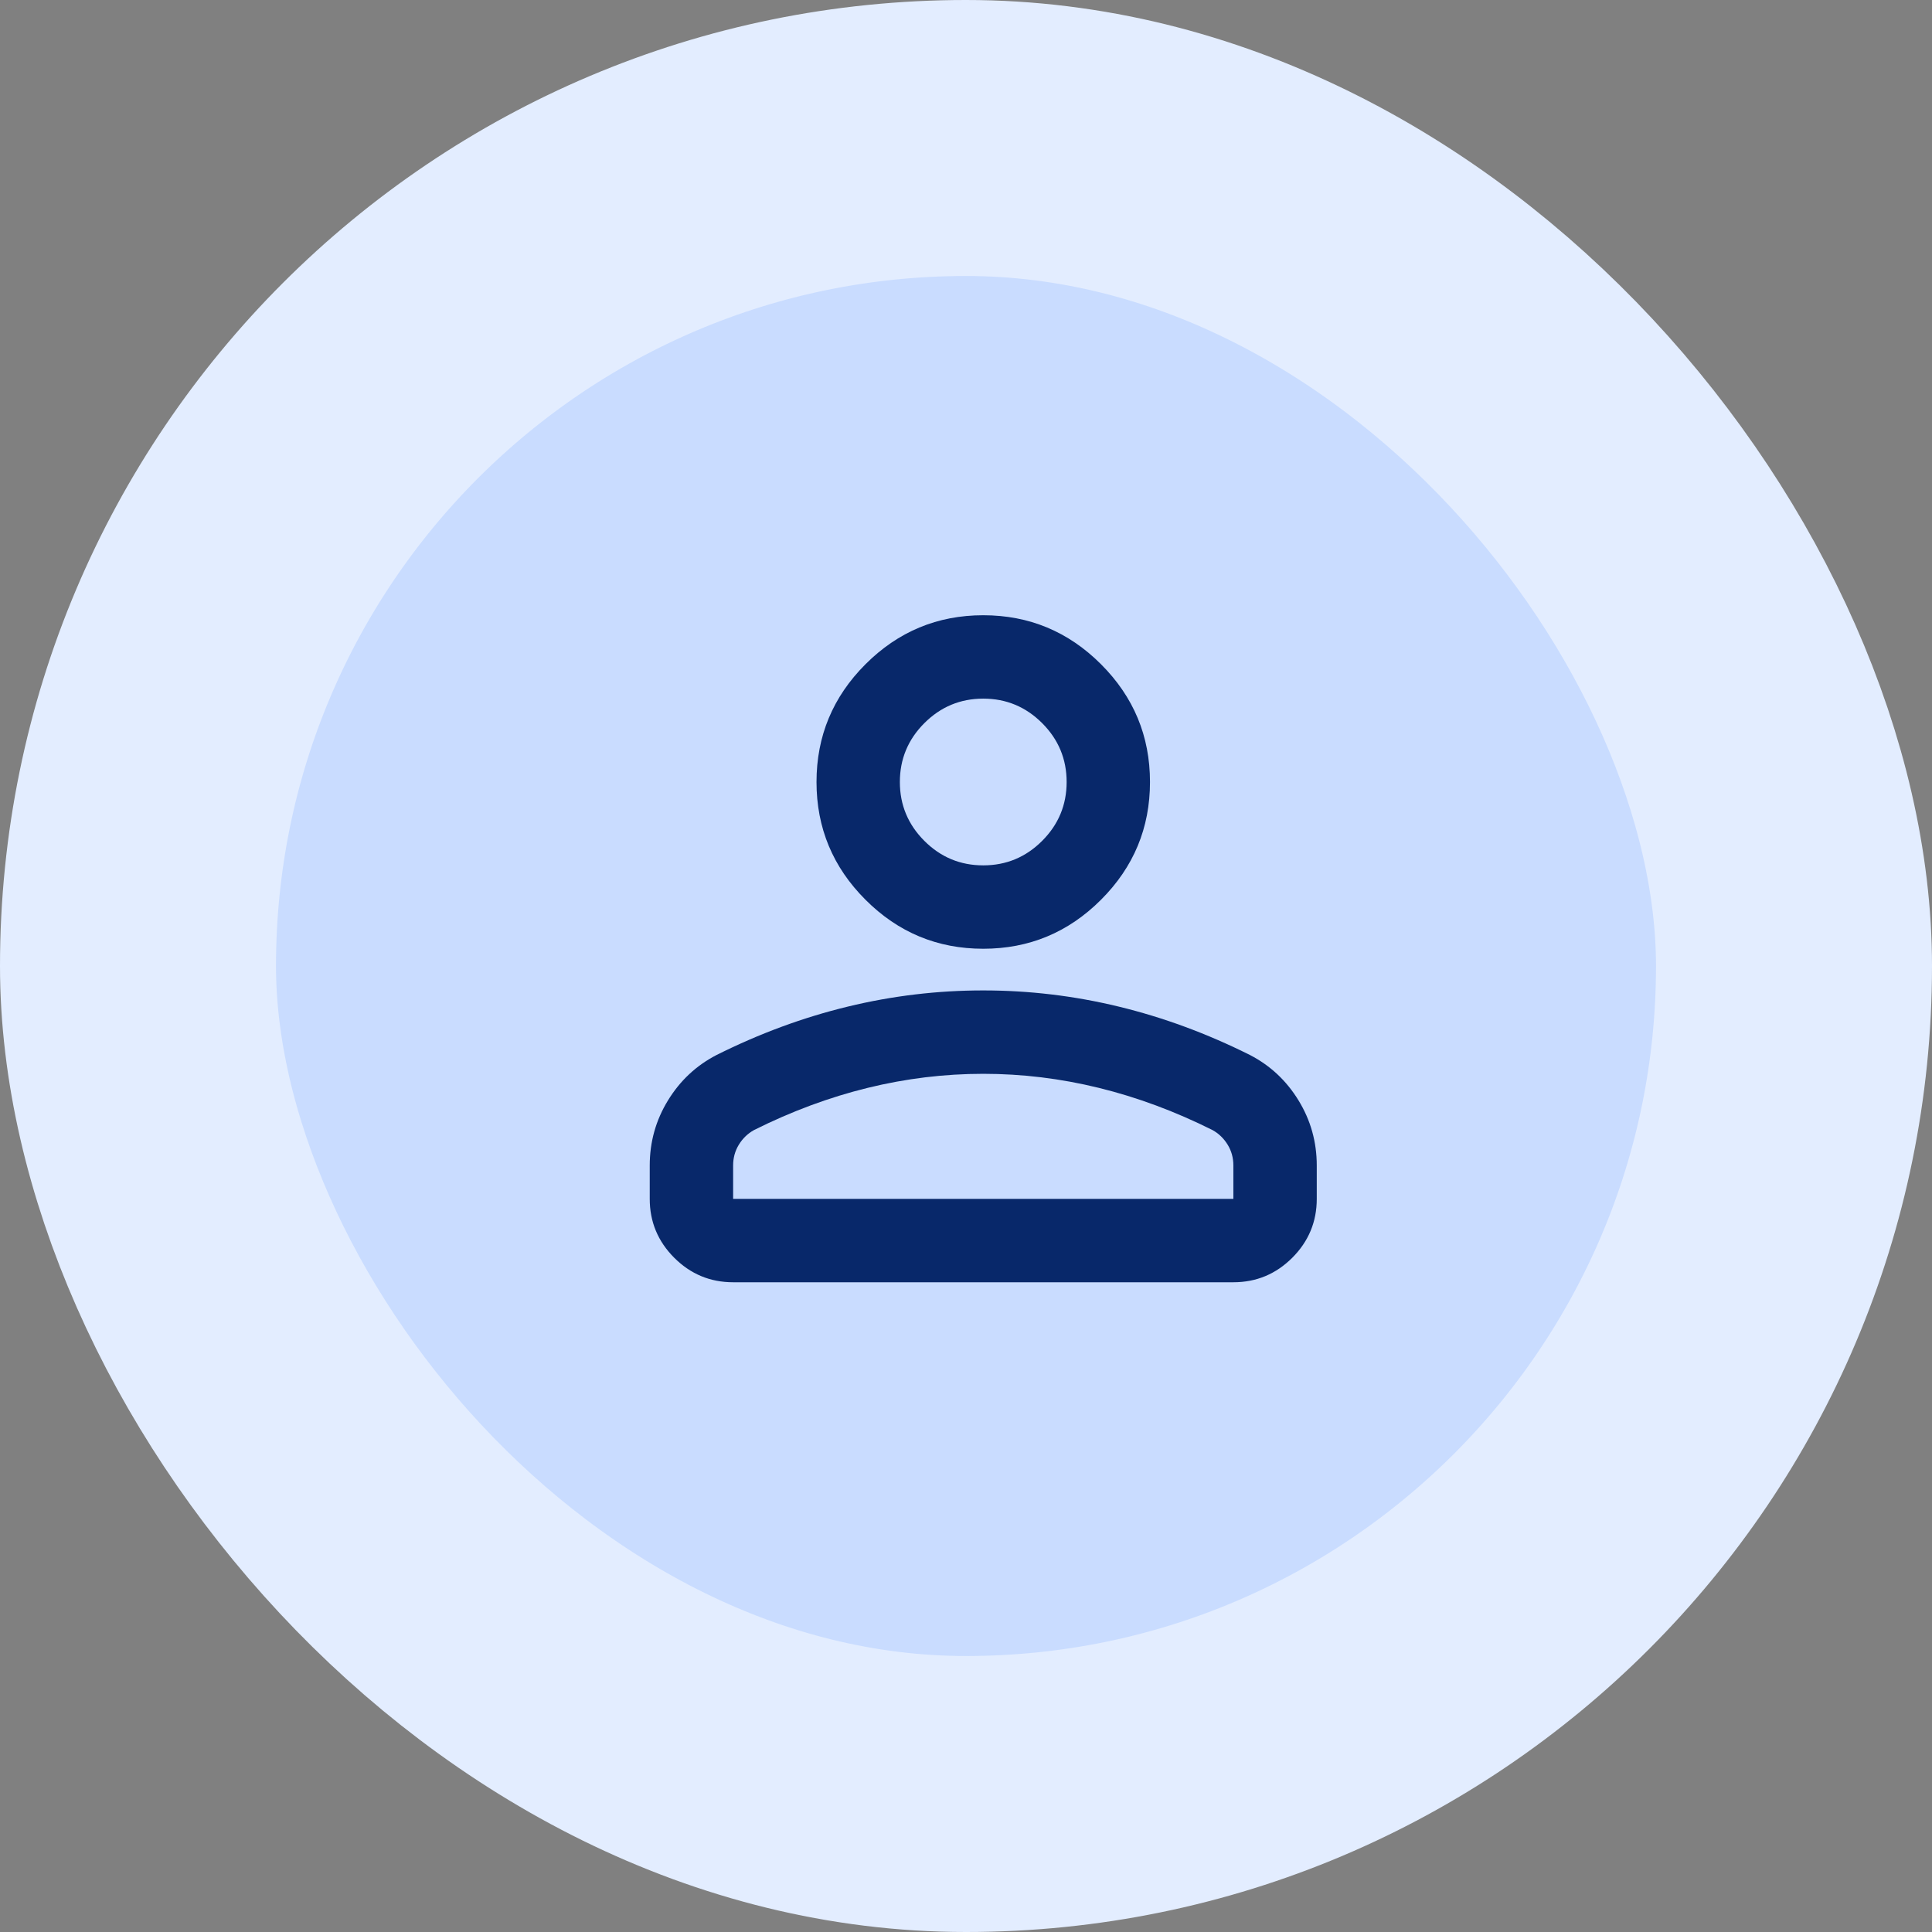
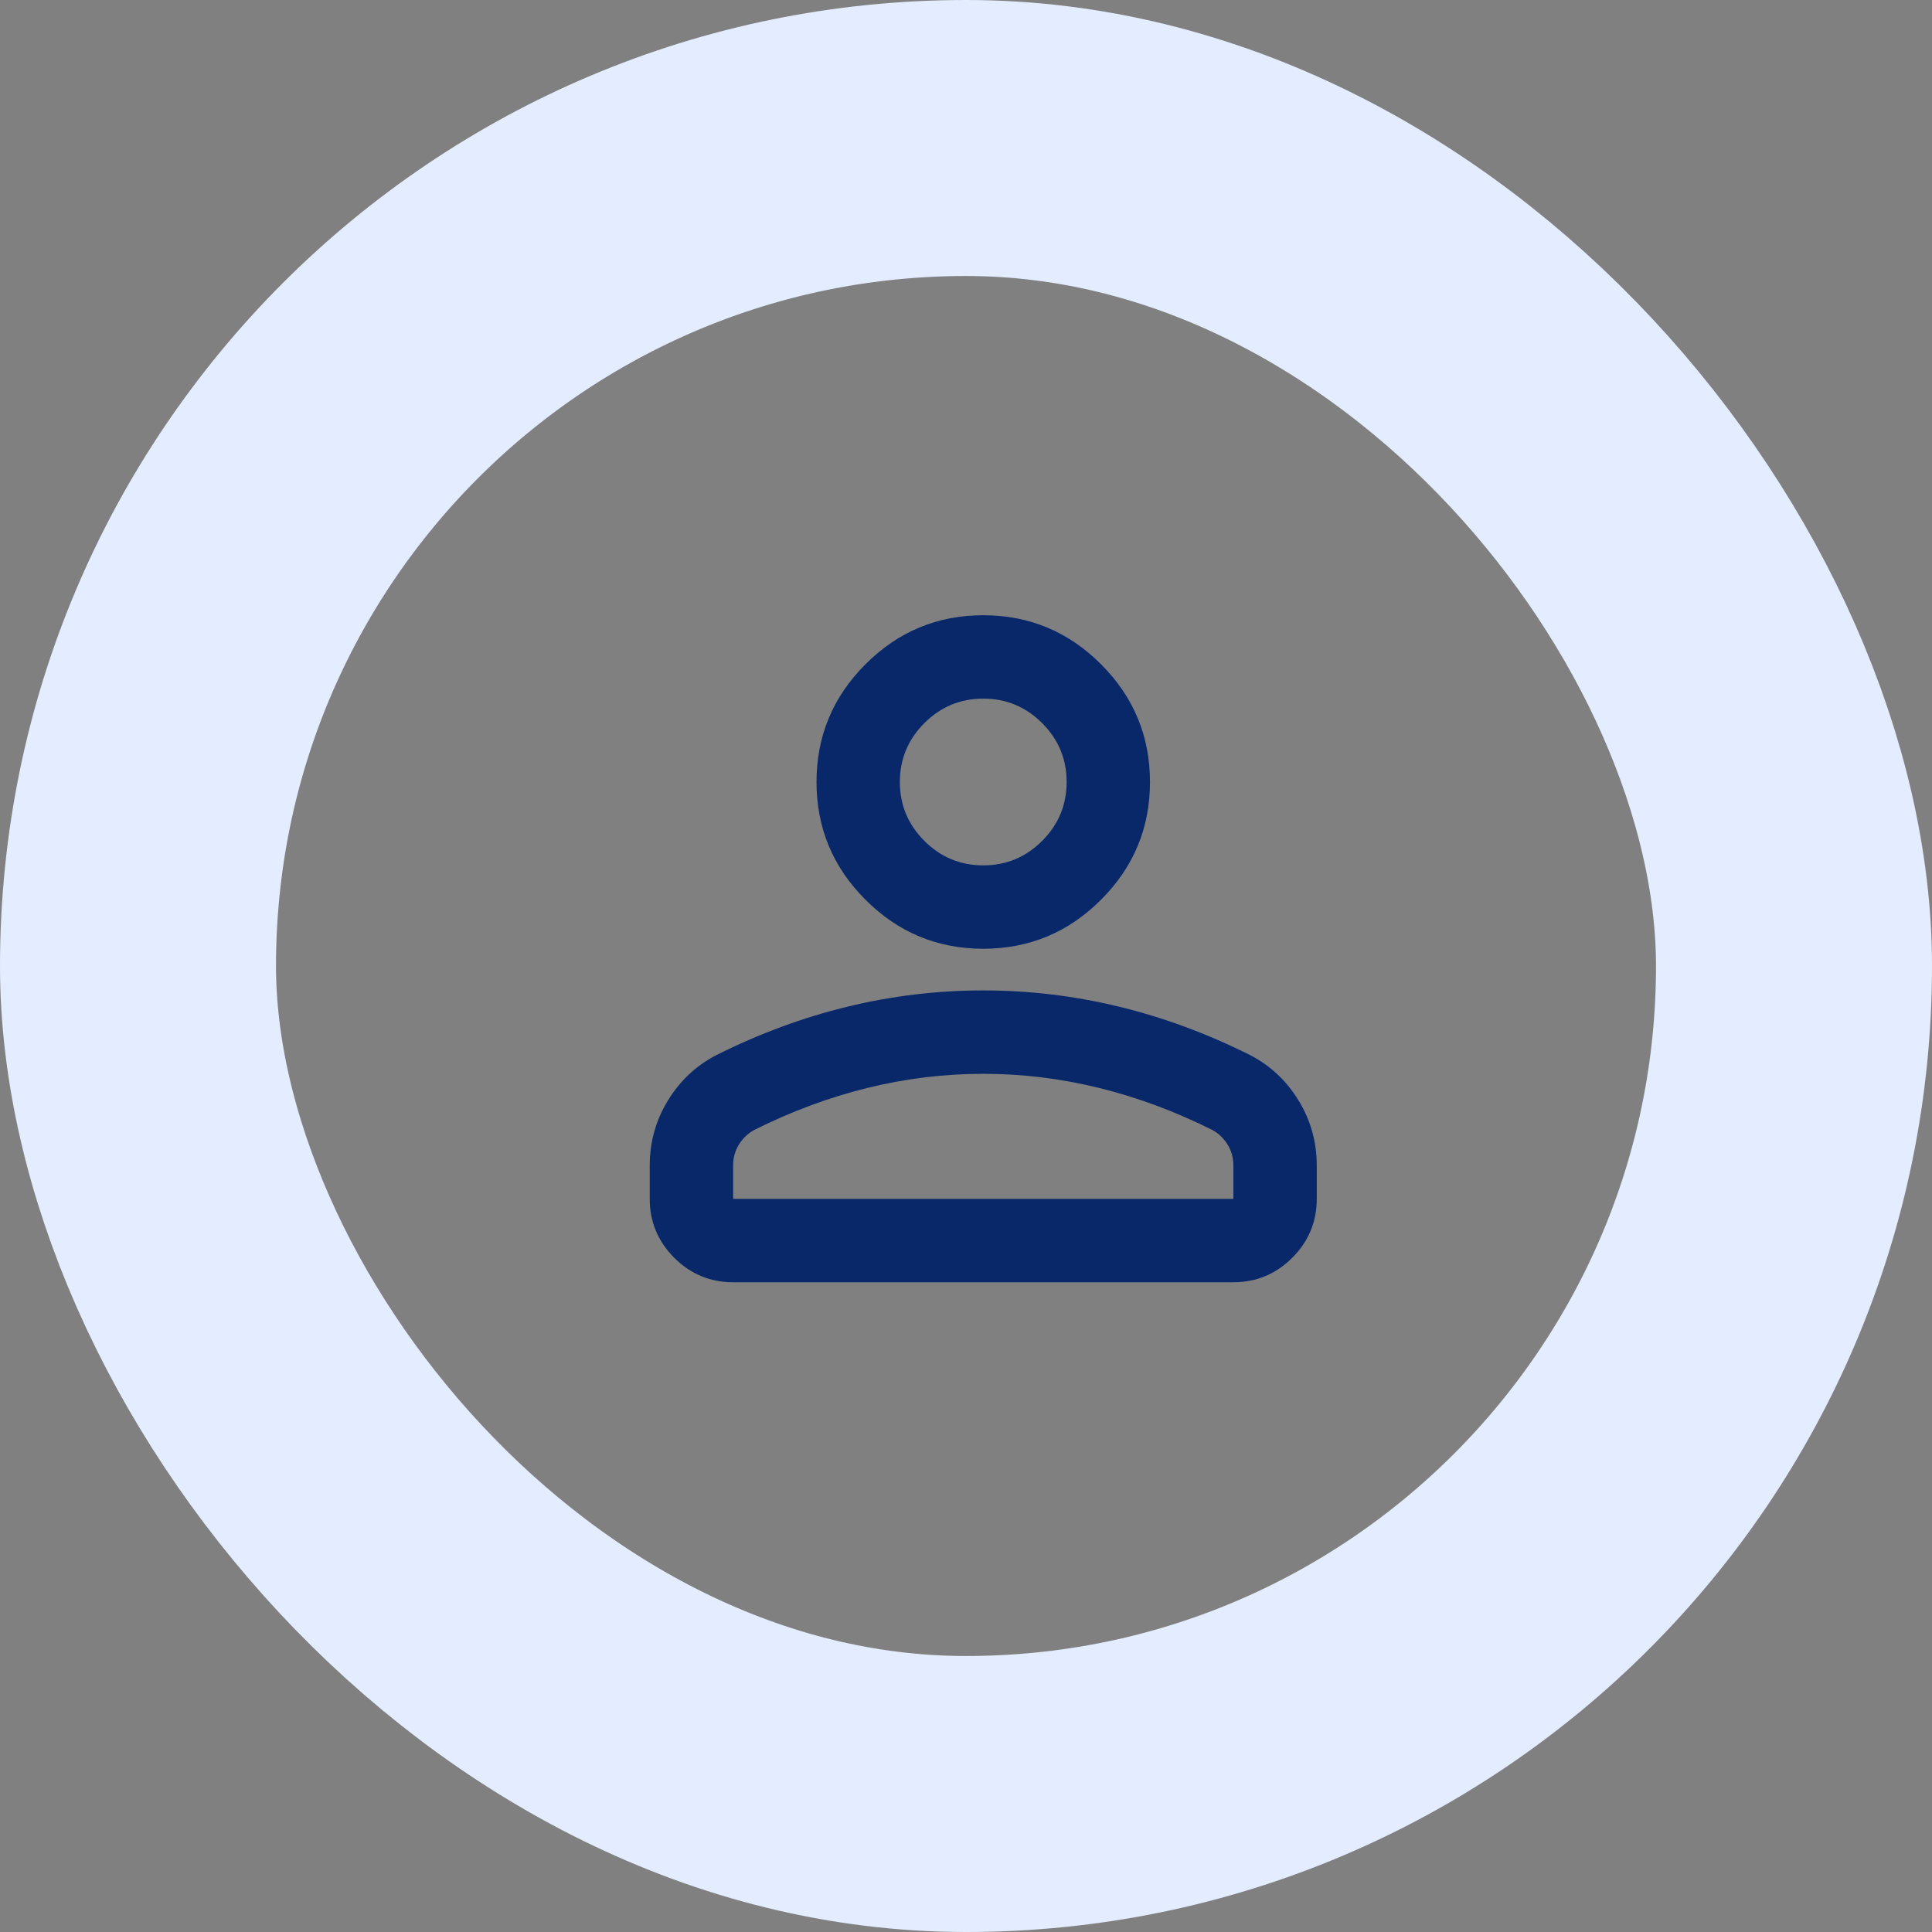
<svg xmlns="http://www.w3.org/2000/svg" width="56" height="56" viewBox="0 0 56 56" fill="none">
  <rect x="0" y="0" width="56" height="56" fill="#808080" stroke="none" />
-   <rect x="4" y="4" width="48" height="48" rx="24" fill="#C9DCFF" />
  <rect x="4" y="4" width="48" height="48" rx="24" stroke="#E3EDFF" stroke-width="8" />
  <mask id="mask0_93_218" style="mask-type:alpha" maskUnits="userSpaceOnUse" x="14" y="13" width="29" height="29">
    <rect x="14" y="13" width="29" height="29" fill="#6E5ADA" />
  </mask>
  <g mask="url(#mask0_93_218)">
-     <path d="M28.5 27.5C27.171 27.5 26.033 27.027 25.087 26.08C24.14 25.134 23.667 23.996 23.667 22.667C23.667 21.337 24.14 20.2 25.087 19.253C26.033 18.307 27.171 17.833 28.5 17.833C29.829 17.833 30.967 18.307 31.913 19.253C32.86 20.2 33.333 21.337 33.333 22.667C33.333 23.996 32.86 25.134 31.913 26.08C30.967 27.027 29.829 27.5 28.5 27.5ZM18.833 34.75V33.783C18.833 33.099 19.01 32.469 19.362 31.895C19.714 31.321 20.183 30.883 20.767 30.581C22.015 29.957 23.284 29.489 24.573 29.177C25.862 28.864 27.171 28.708 28.5 28.708C29.829 28.708 31.138 28.864 32.427 29.177C33.716 29.489 34.985 29.957 36.233 30.581C36.817 30.883 37.286 31.321 37.638 31.895C37.99 32.469 38.167 33.099 38.167 33.783V34.75C38.167 35.415 37.93 35.983 37.457 36.457C36.983 36.93 36.415 37.167 35.75 37.167H21.25C20.585 37.167 20.017 36.93 19.543 36.457C19.07 35.983 18.833 35.415 18.833 34.75ZM21.25 34.75H35.75V33.783C35.75 33.562 35.695 33.36 35.584 33.179C35.473 32.998 35.327 32.857 35.146 32.756C34.058 32.212 32.961 31.805 31.853 31.533C30.745 31.261 29.628 31.125 28.5 31.125C27.372 31.125 26.255 31.261 25.147 31.533C24.039 31.805 22.942 32.212 21.854 32.756C21.673 32.857 21.527 32.998 21.416 33.179C21.305 33.36 21.25 33.562 21.25 33.783V34.75ZM28.5 25.083C29.165 25.083 29.733 24.847 30.207 24.373C30.68 23.9 30.917 23.331 30.917 22.667C30.917 22.002 30.68 21.433 30.207 20.96C29.733 20.487 29.165 20.25 28.5 20.25C27.835 20.25 27.267 20.487 26.793 20.96C26.32 21.433 26.083 22.002 26.083 22.667C26.083 23.331 26.32 23.9 26.793 24.373C27.267 24.847 27.835 25.083 28.5 25.083Z" fill="#08286A" />
+     <path d="M28.5 27.5C27.171 27.5 26.033 27.027 25.087 26.08C24.14 25.134 23.667 23.996 23.667 22.667C23.667 21.337 24.14 20.2 25.087 19.253C26.033 18.307 27.171 17.833 28.5 17.833C29.829 17.833 30.967 18.307 31.913 19.253C32.86 20.2 33.333 21.337 33.333 22.667C33.333 23.996 32.86 25.134 31.913 26.08C30.967 27.027 29.829 27.5 28.5 27.5ZM18.833 34.75V33.783C18.833 33.099 19.01 32.469 19.362 31.895C19.714 31.321 20.183 30.883 20.767 30.581C22.015 29.957 23.284 29.489 24.573 29.177C25.862 28.864 27.171 28.708 28.5 28.708C29.829 28.708 31.138 28.864 32.427 29.177C33.716 29.489 34.985 29.957 36.233 30.581C36.817 30.883 37.286 31.321 37.638 31.895C37.99 32.469 38.167 33.099 38.167 33.783V34.75C38.167 35.415 37.93 35.983 37.457 36.457C36.983 36.93 36.415 37.167 35.75 37.167H21.25C20.585 37.167 20.017 36.93 19.543 36.457C19.07 35.983 18.833 35.415 18.833 34.75ZM21.25 34.75H35.75V33.783C35.75 33.562 35.695 33.36 35.584 33.179C35.473 32.998 35.327 32.857 35.146 32.756C34.058 32.212 32.961 31.805 31.853 31.533C30.745 31.261 29.628 31.125 28.5 31.125C27.372 31.125 26.255 31.261 25.147 31.533C24.039 31.805 22.942 32.212 21.854 32.756C21.673 32.857 21.527 32.998 21.416 33.179C21.305 33.36 21.25 33.562 21.25 33.783ZM28.5 25.083C29.165 25.083 29.733 24.847 30.207 24.373C30.68 23.9 30.917 23.331 30.917 22.667C30.917 22.002 30.68 21.433 30.207 20.96C29.733 20.487 29.165 20.25 28.5 20.25C27.835 20.25 27.267 20.487 26.793 20.96C26.32 21.433 26.083 22.002 26.083 22.667C26.083 23.331 26.32 23.9 26.793 24.373C27.267 24.847 27.835 25.083 28.5 25.083Z" fill="#08286A" />
  </g>
</svg>